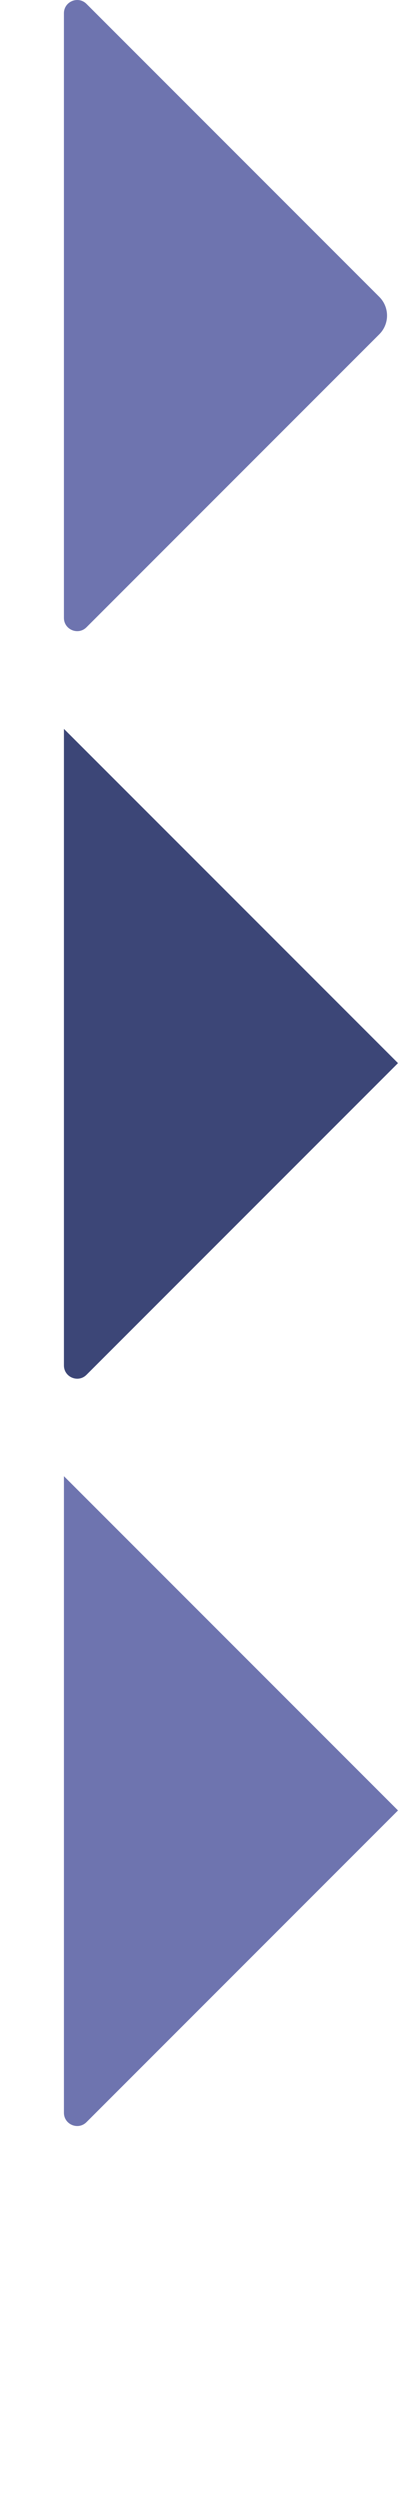
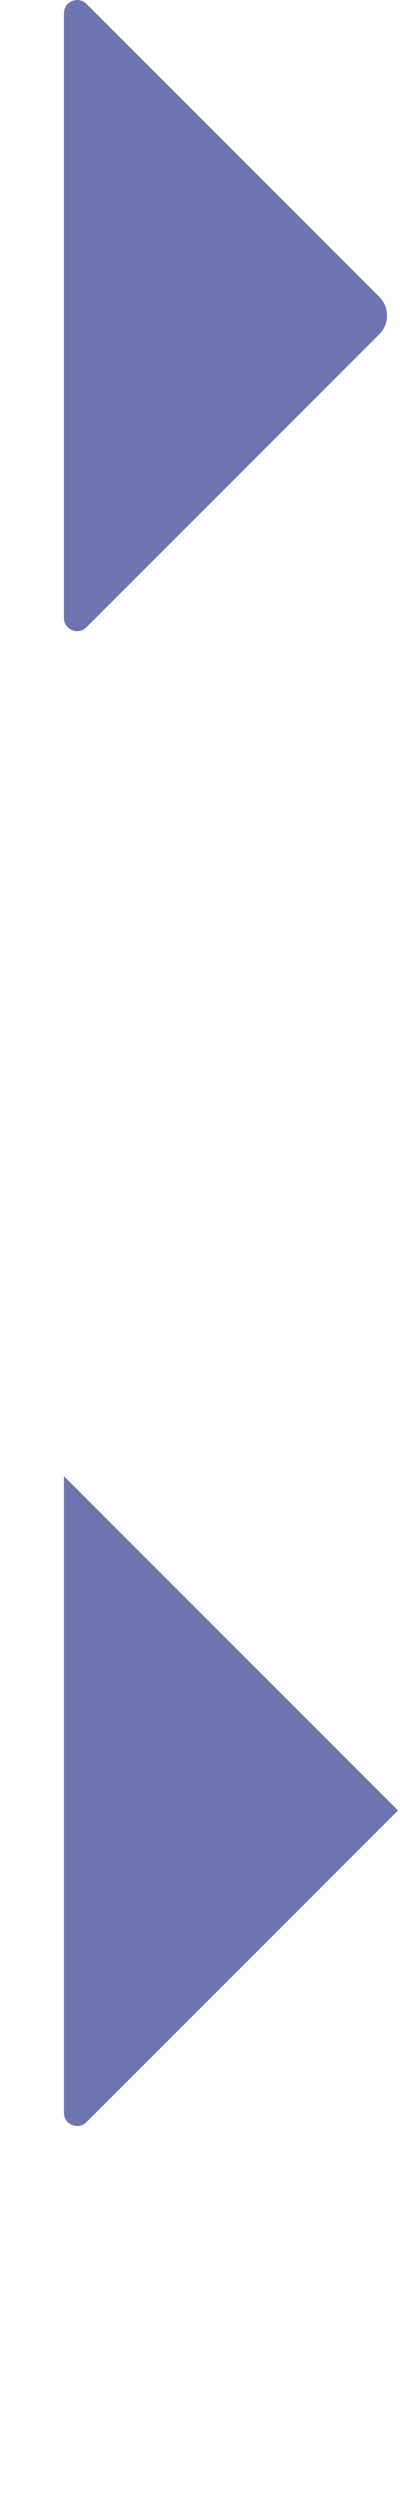
<svg xmlns="http://www.w3.org/2000/svg" width="73" height="456" viewBox="0 0 73 456" fill="none">
  <path d="M11.666 112.706L11.666 2.415C11.666 0.268 14.268 -0.806 15.782 0.708L69.22 54.147C71.106 56.032 71.106 59.089 69.22 60.974L15.782 114.413C14.268 115.927 11.666 114.853 11.666 112.706Z" fill="#6E74AF" />
  <path d="M11.667 385.376L11.667 269.249L72.635 330.217L15.783 387.069C14.268 388.583 11.667 387.51 11.667 385.362L11.667 385.376Z" fill="#6E74AF" />
-   <path d="M11.667 249.068L11.667 132.941L72.635 193.909L15.783 250.761C14.268 252.276 11.667 251.202 11.667 249.054L11.667 249.068Z" fill="#3C4677" />
</svg>